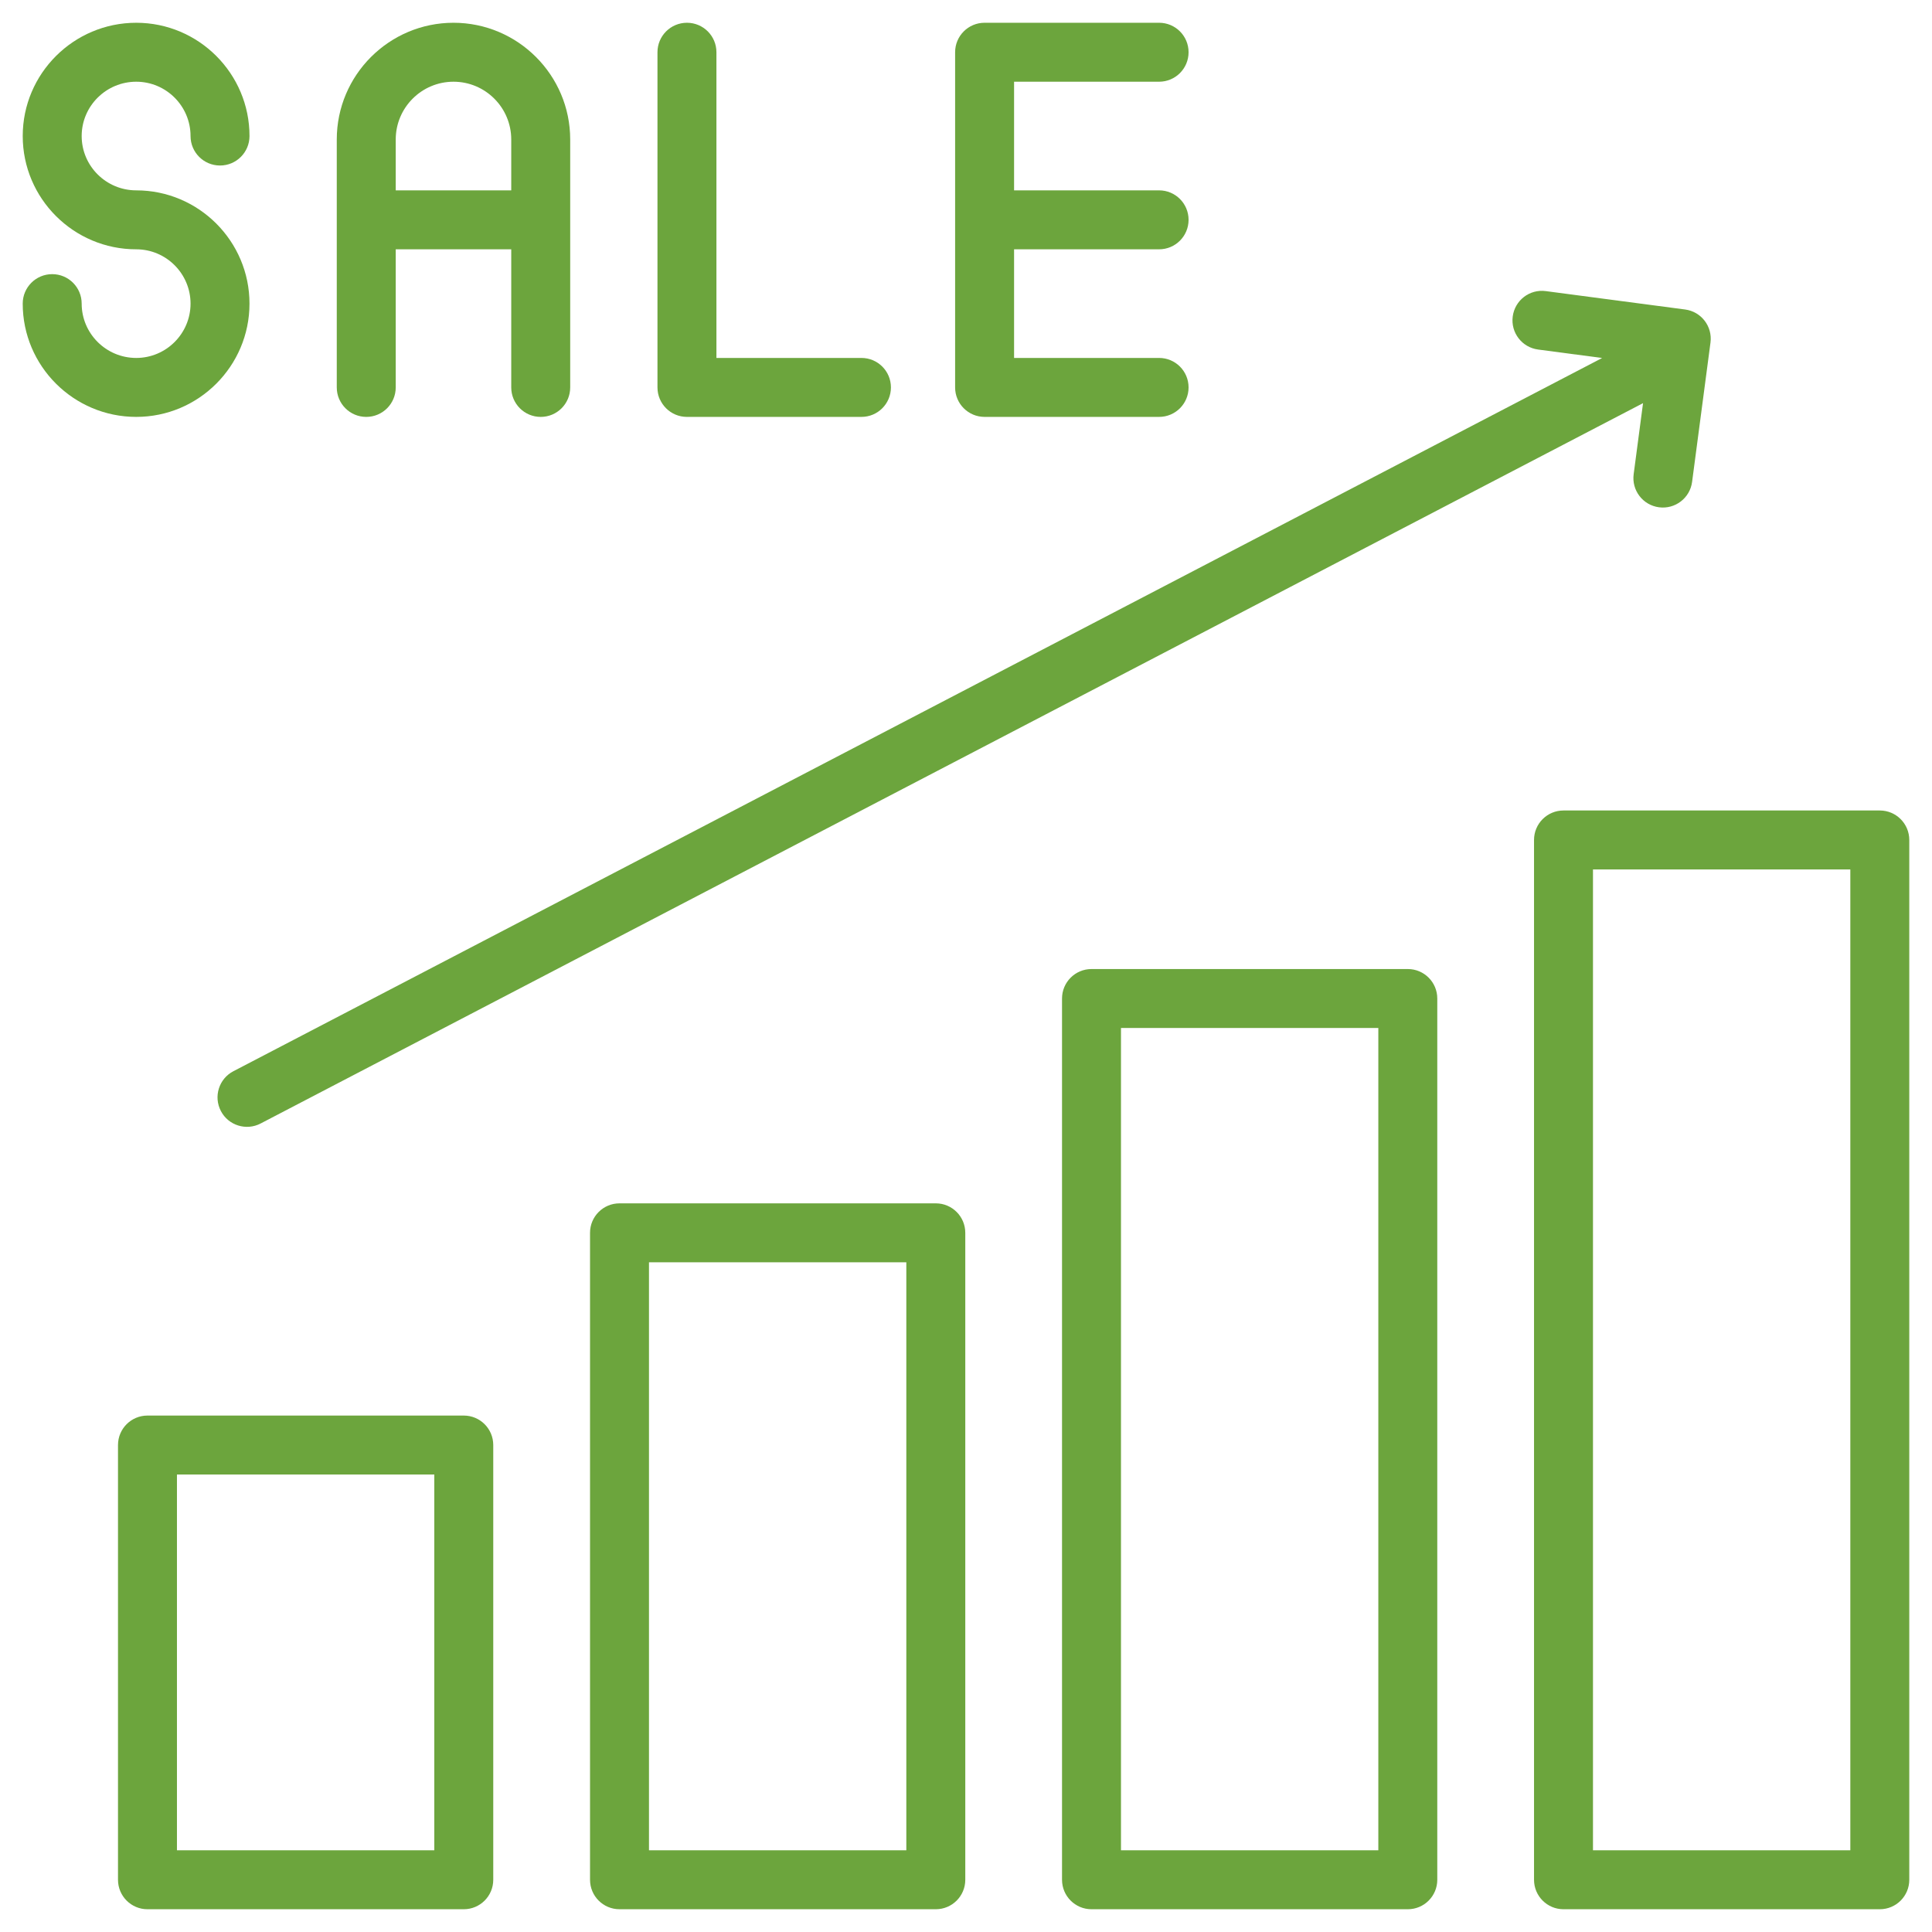
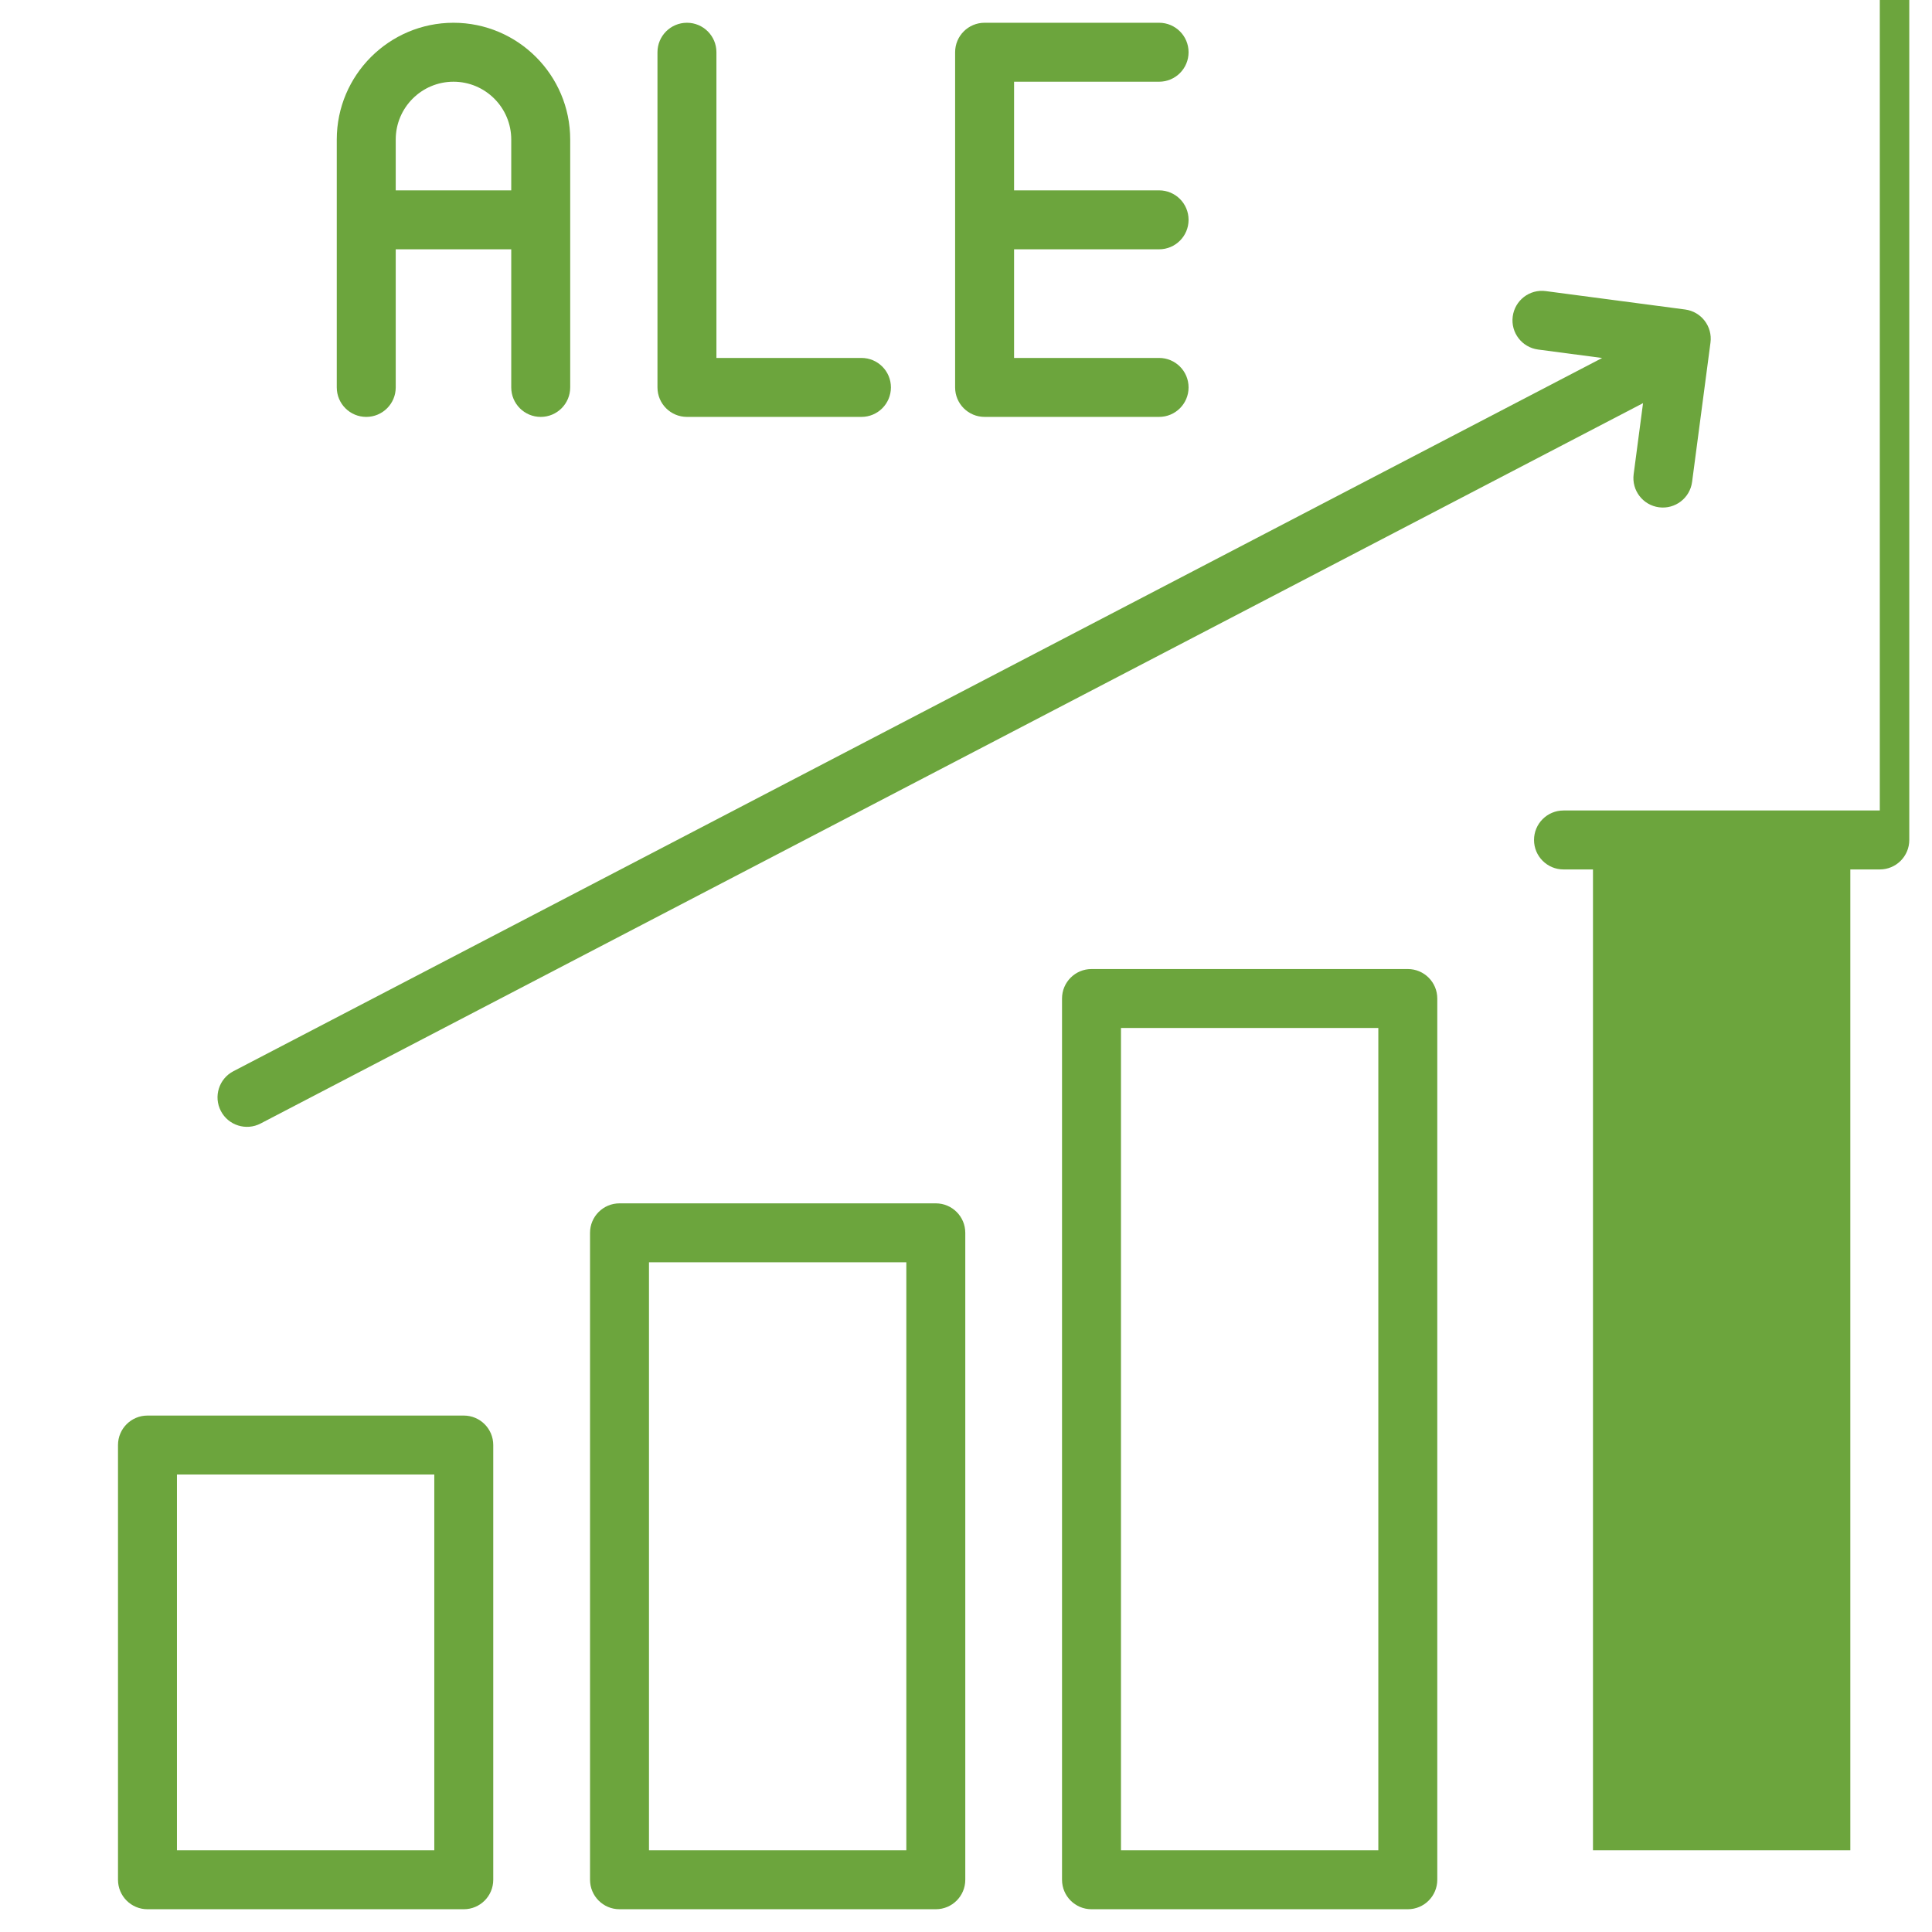
<svg xmlns="http://www.w3.org/2000/svg" enable-background="new 0 0 512 512" viewBox="0 0 512 512" width="300" height="300" version="1.1">
  <g width="100%" height="100%" transform="matrix(1,0,0,1,0,0)">
    <g id="_x31_9_Sale_Up">
      <g>
        <path d="m439.656 134.436c4.253.567 8.199-2.429 8.765-6.721l4.875-36.93c.565-4.28-2.441-8.201-6.721-8.765l-36.922-4.875c-4.31-.572-8.201 2.449-8.765 6.721-.565 4.28 2.441 8.201 6.721 8.765l16.971 2.241-362.733 189.014c-3.83 1.991-5.309 6.713-3.318 10.535 2 3.856 6.751 5.298 10.535 3.318l366.358-190.902-2.486 18.833c-.565 4.281 2.44 8.202 6.72 8.766z" fill="#6ca53d" fill-opacity="1" data-original-color="#000000ff" stroke="none" stroke-opacity="1" />
-         <path d="m36.101 94.859c-7.972 0-14.456-6.461-14.456-14.395 0-4.318-3.494-7.812-7.812-7.812s-7.812 3.494-7.812 7.812c0 16.554 13.495 30.018 30.079 30.018 16.554 0 30.018-13.464 30.018-30.018s-13.463-30.018-30.017-30.018c-7.972 0-14.456-6.454-14.456-14.395 0-7.934 6.484-14.395 14.456-14.395 7.934 0 14.395 6.461 14.395 14.395 0 4.318 3.494 7.812 7.812 7.812s7.812-3.494 7.812-7.812c0-16.554-13.464-30.018-30.018-30.018-16.584 0-30.079 13.464-30.079 30.018s13.494 30.019 30.078 30.019c7.934 0 14.395 6.454 14.395 14.395 0 7.933-6.461 14.394-14.395 14.394z" fill="#6ca53d" fill-opacity="1" data-original-color="#000000ff" stroke="none" stroke-opacity="1" />
        <path d="m97.06 110.483c4.318 0 7.812-3.494 7.812-7.812v-36.601h30.613v36.602c0 4.318 3.494 7.812 7.812 7.812s7.812-3.494 7.812-7.812v-65.705c0-17.057-13.876-30.934-30.926-30.934-17.057 0-30.934 13.876-30.934 30.934v65.704c0 4.318 3.494 7.812 7.811 7.812zm23.122-88.827c8.437 0 15.303 6.866 15.303 15.31v13.48h-30.613v-13.48c0-8.444 6.866-15.31 15.31-15.31z" fill="#6ca53d" fill-opacity="1" data-original-color="#000000ff" stroke="none" stroke-opacity="1" />
        <path d="m307.172 21.656c4.318 0 7.812-3.494 7.812-7.812s-3.494-7.812-7.812-7.812h-46.244c-4.318 0-7.812 3.494-7.812 7.812v88.826c0 4.318 3.494 7.812 7.812 7.812h46.244c4.318 0 7.812-3.494 7.812-7.812s-3.494-7.812-7.812-7.812h-38.432v-28.788h38.432c4.318 0 7.812-3.494 7.812-7.812s-3.494-7.812-7.812-7.812h-38.432v-28.79z" fill="#6ca53d" fill-opacity="1" data-original-color="#000000ff" stroke="none" stroke-opacity="1" />
        <path d="m182.049 6.033c-4.318 0-7.812 3.494-7.812 7.812v88.826c0 4.318 3.494 7.812 7.812 7.812h46.244c4.318 0 7.812-3.494 7.812-7.812s-3.494-7.812-7.812-7.812h-38.432v-81.014c0-4.318-3.494-7.812-7.812-7.812z" fill="#6ca53d" fill-opacity="1" data-original-color="#000000ff" stroke="none" stroke-opacity="1" />
-         <path d="m498.167 214.787h-83.822c-4.318 0-7.812 3.494-7.812 7.812v275.557c0 4.318 3.494 7.812 7.812 7.812h83.822c4.318 0 7.812-3.494 7.812-7.812v-275.557c-.001-4.318-3.495-7.812-7.812-7.812zm-7.812 275.557h-68.199v-259.934h68.199z" fill="#6ca53d" fill-opacity="1" data-original-color="#000000ff" stroke="none" stroke-opacity="1" />
+         <path d="m498.167 214.787h-83.822c-4.318 0-7.812 3.494-7.812 7.812c0 4.318 3.494 7.812 7.812 7.812h83.822c4.318 0 7.812-3.494 7.812-7.812v-275.557c-.001-4.318-3.495-7.812-7.812-7.812zm-7.812 275.557h-68.199v-259.934h68.199z" fill="#6ca53d" fill-opacity="1" data-original-color="#000000ff" stroke="none" stroke-opacity="1" />
        <path d="m289.26 256.805c-4.318 0-7.812 3.494-7.812 7.812v233.539c0 4.318 3.494 7.812 7.812 7.812h83.822c4.318 0 7.812-3.494 7.812-7.812v-233.54c0-4.318-3.494-7.812-7.812-7.812h-83.822zm76.011 233.539h-68.199v-217.916h68.199z" fill="#6ca53d" fill-opacity="1" data-original-color="#000000ff" stroke="none" stroke-opacity="1" />
        <path d="m247.998 505.967c4.318 0 7.812-3.494 7.812-7.812v-171.443c0-4.318-3.494-7.812-7.812-7.812h-83.822c-4.318 0-7.812 3.494-7.812 7.812v171.443c0 4.318 3.494 7.812 7.812 7.812zm-76.011-171.443h68.199v155.82h-68.199z" fill="#6ca53d" fill-opacity="1" data-original-color="#000000ff" stroke="none" stroke-opacity="1" />
        <path d="m122.906 505.967c4.318 0 7.812-3.494 7.812-7.812v-115.205c0-4.318-3.494-7.812-7.812-7.812h-83.822c-4.318 0-7.812 3.494-7.812 7.812v115.206c0 4.318 3.494 7.812 7.812 7.812h83.822zm-76.011-115.206h68.199v99.582h-68.199z" fill="#6ca53d" fill-opacity="1" data-original-color="#000000ff" stroke="none" stroke-opacity="1" />
      </g>
    </g>
    <g id="Layer_1" />
  </g>
</svg>